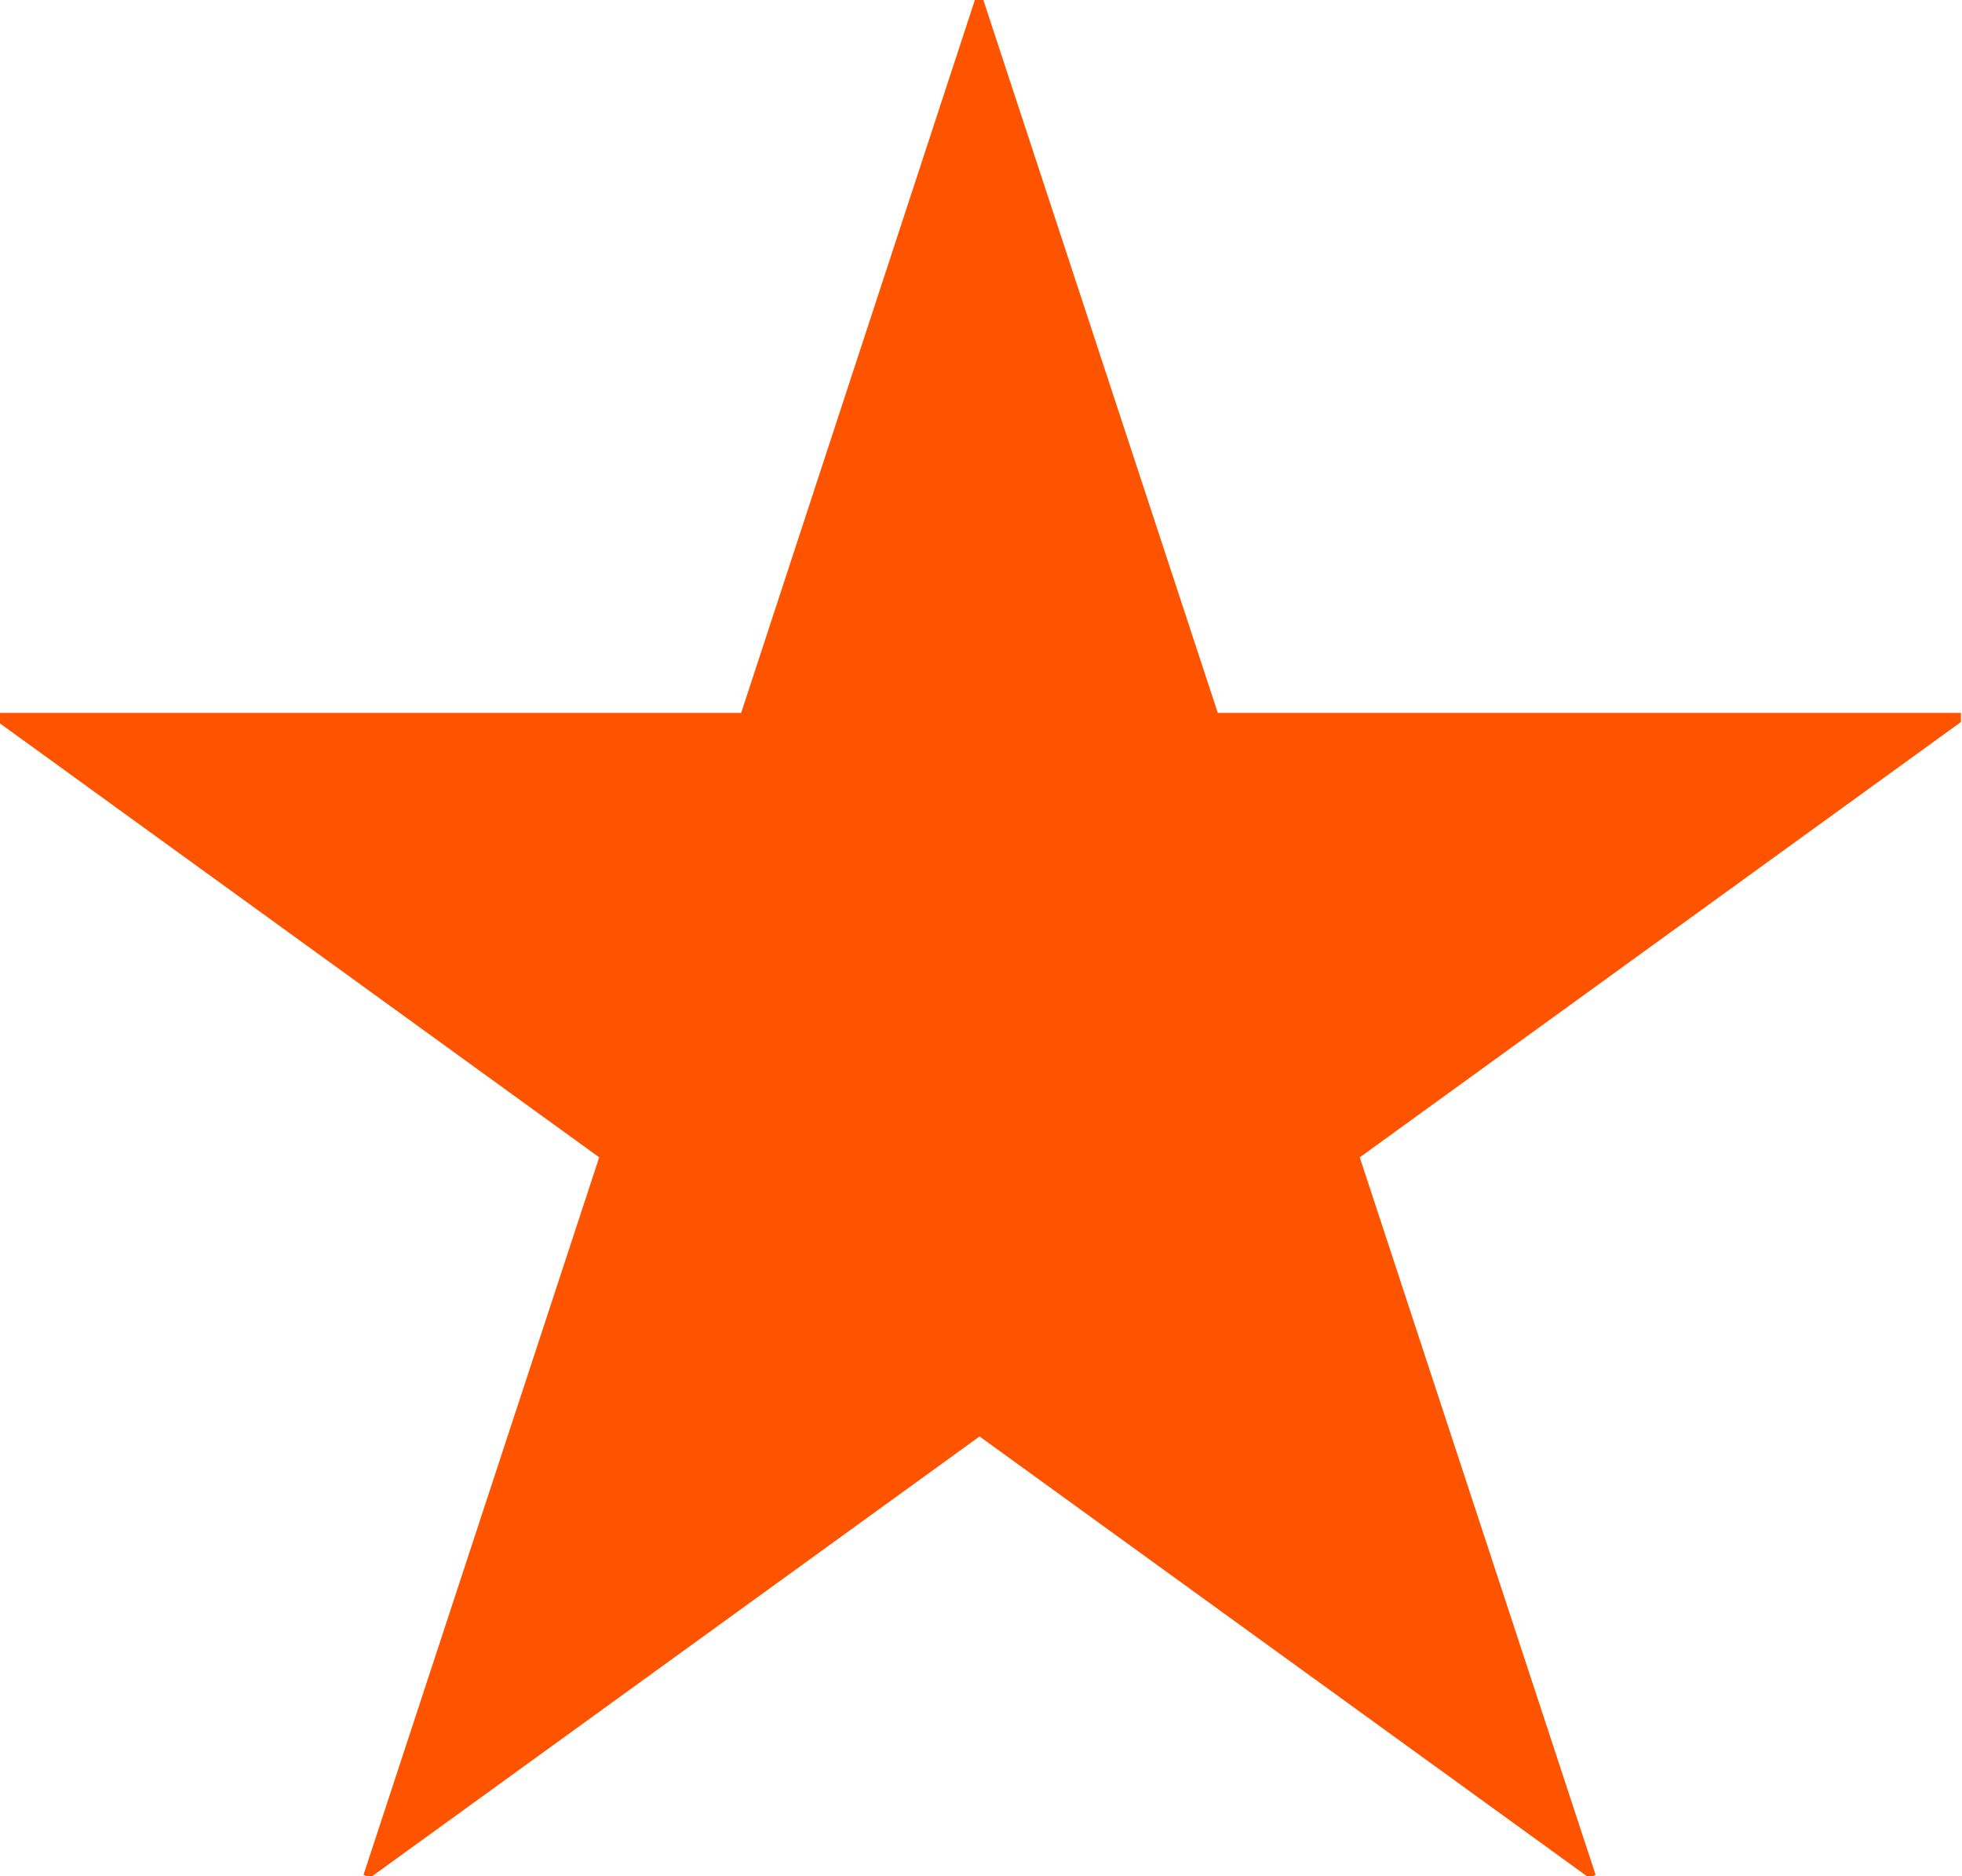
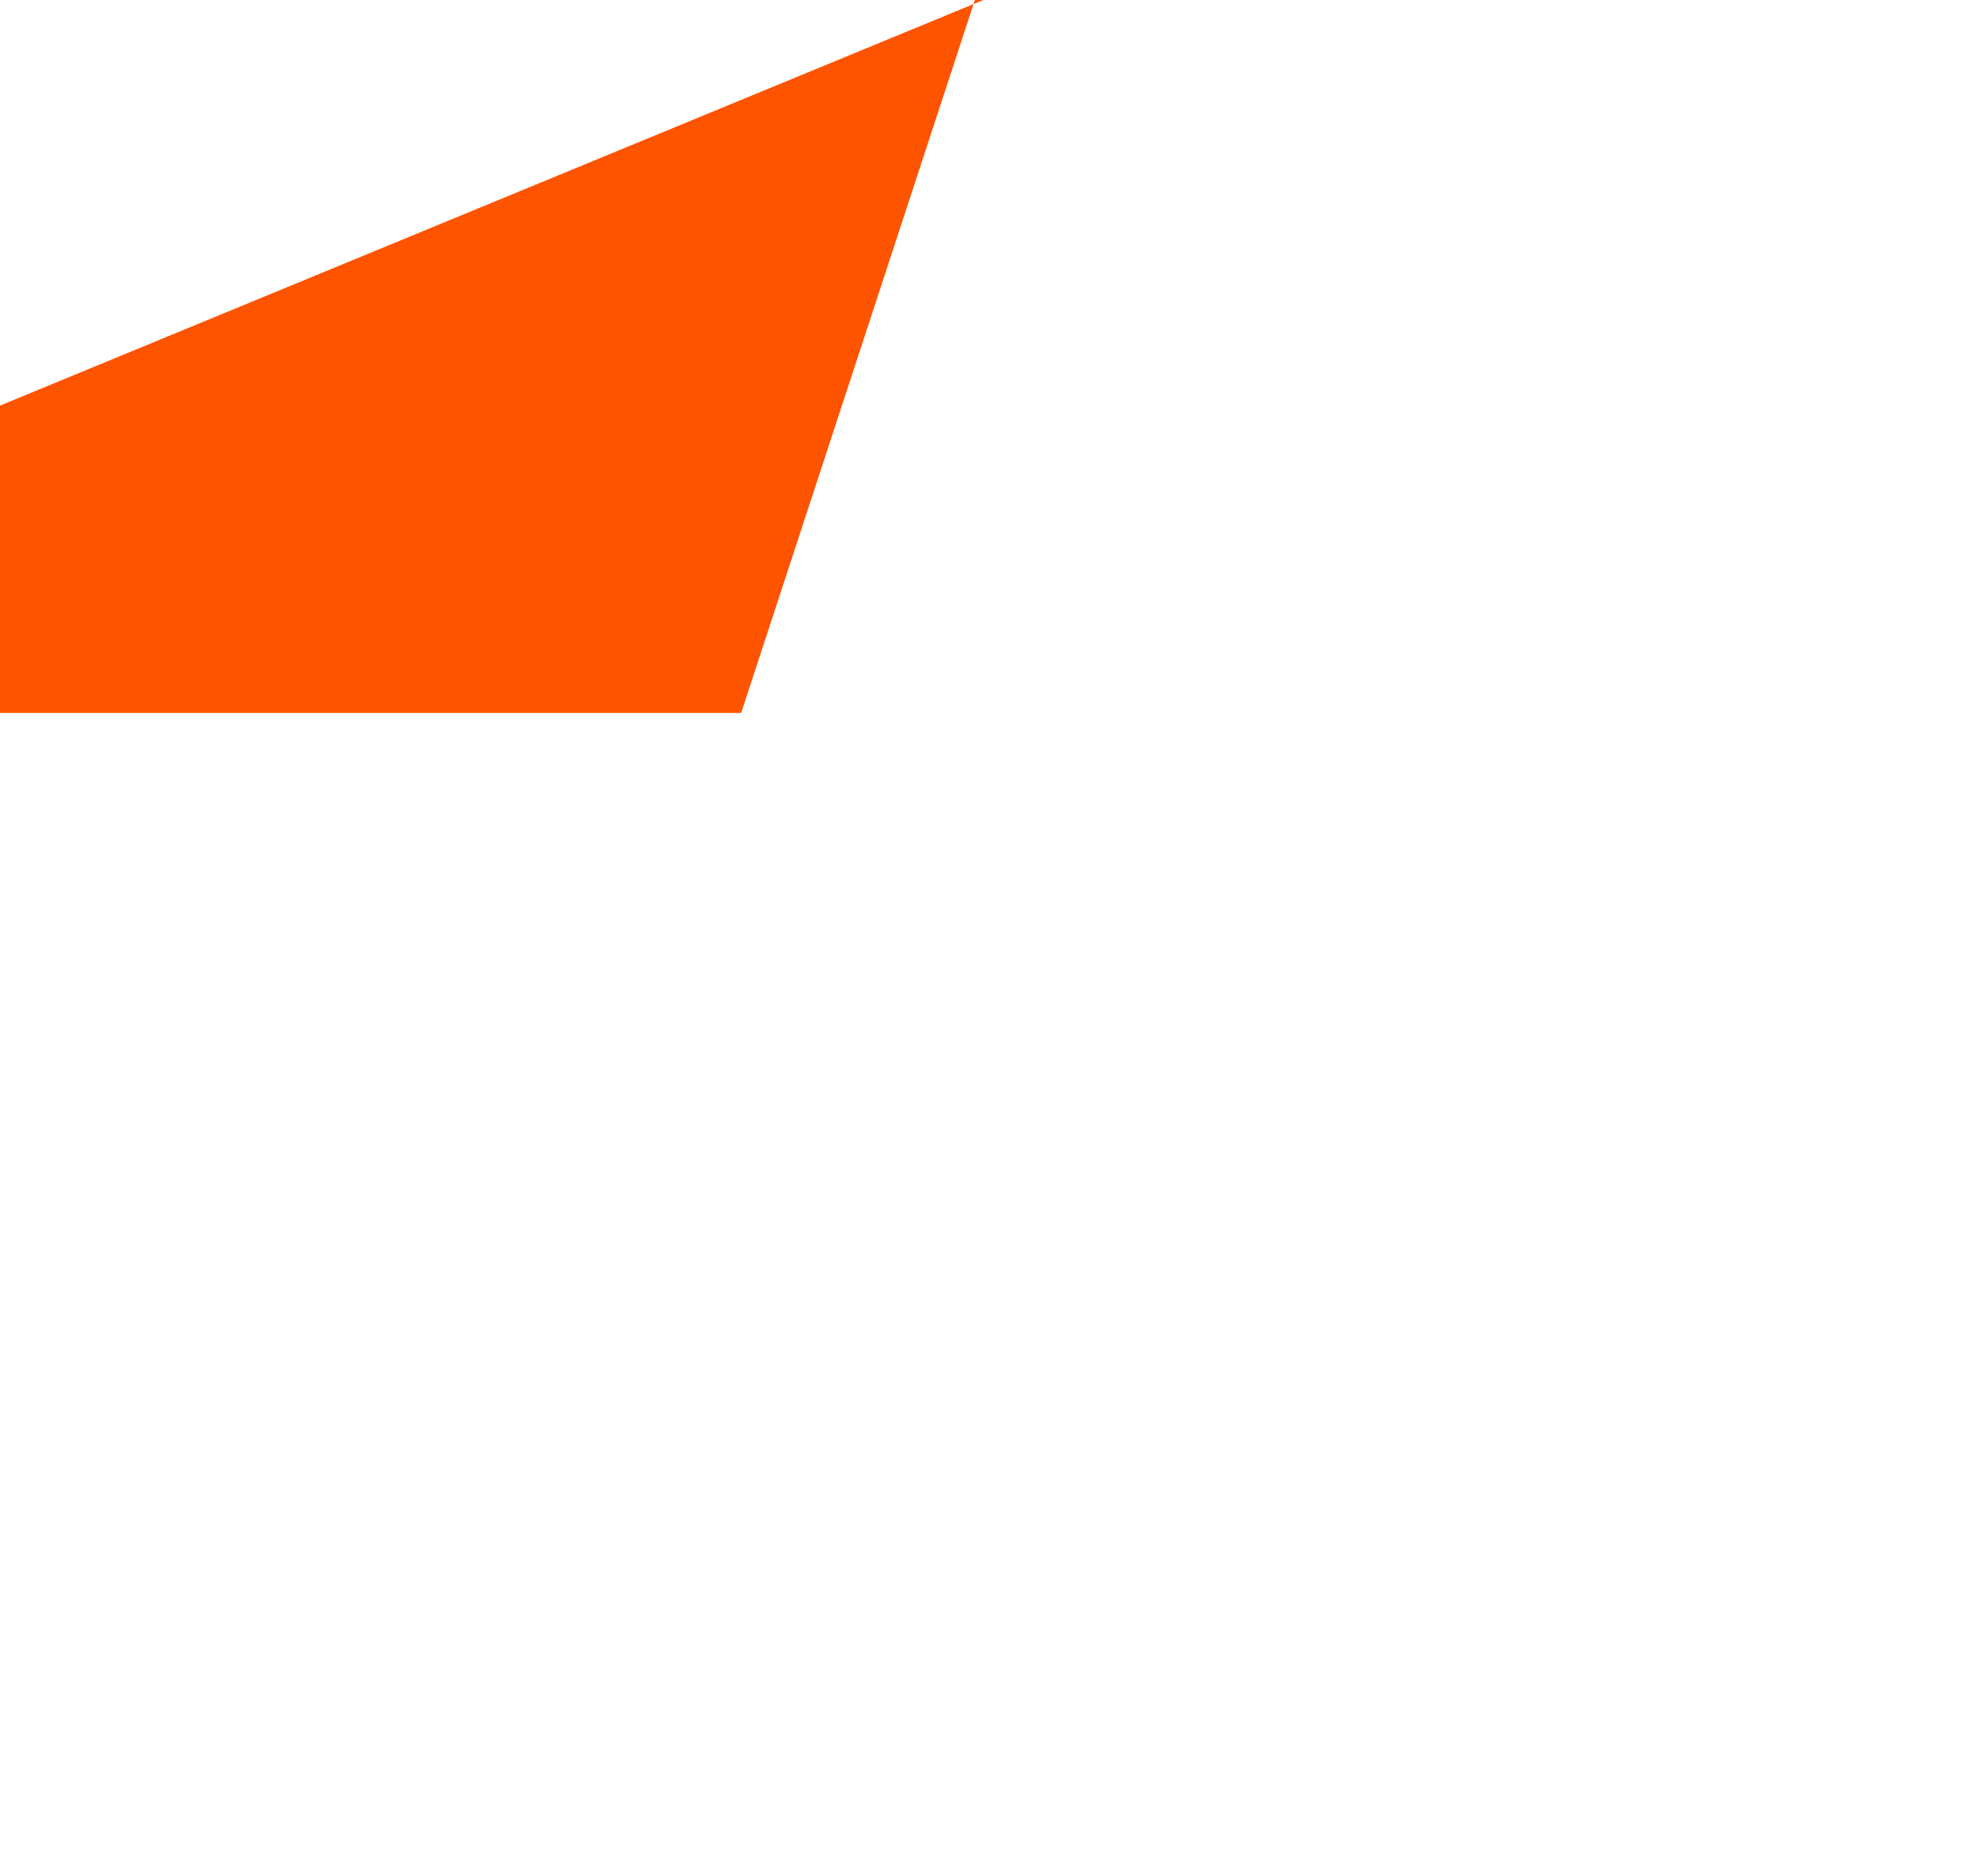
<svg xmlns="http://www.w3.org/2000/svg" width="12.937" height="12.37" viewBox="0 0 12.937 12.37">
  <defs>
    <style>
      .cls-1 {
        fill: #fe5400;
        fill-rule: evenodd;
      }
    </style>
  </defs>
-   <path id="ranking_icon-star_on.svg" data-name="ranking/icon-star_on.svg" class="cls-1" d="M371.672,4433.88h-0.056l-1.541,4.7h-4.9v0.06l3.964,2.87-1.554,4.73,0.042,0.02,4.02-2.91,4.02,2.91,0.042-.02-1.555-4.73,3.964-2.87v-0.06h-4.9Z" transform="translate(-365.188 -4433.88)" />
+   <path id="ranking_icon-star_on.svg" data-name="ranking/icon-star_on.svg" class="cls-1" d="M371.672,4433.88h-0.056l-1.541,4.7h-4.9v0.06v-0.06h-4.9Z" transform="translate(-365.188 -4433.88)" />
</svg>